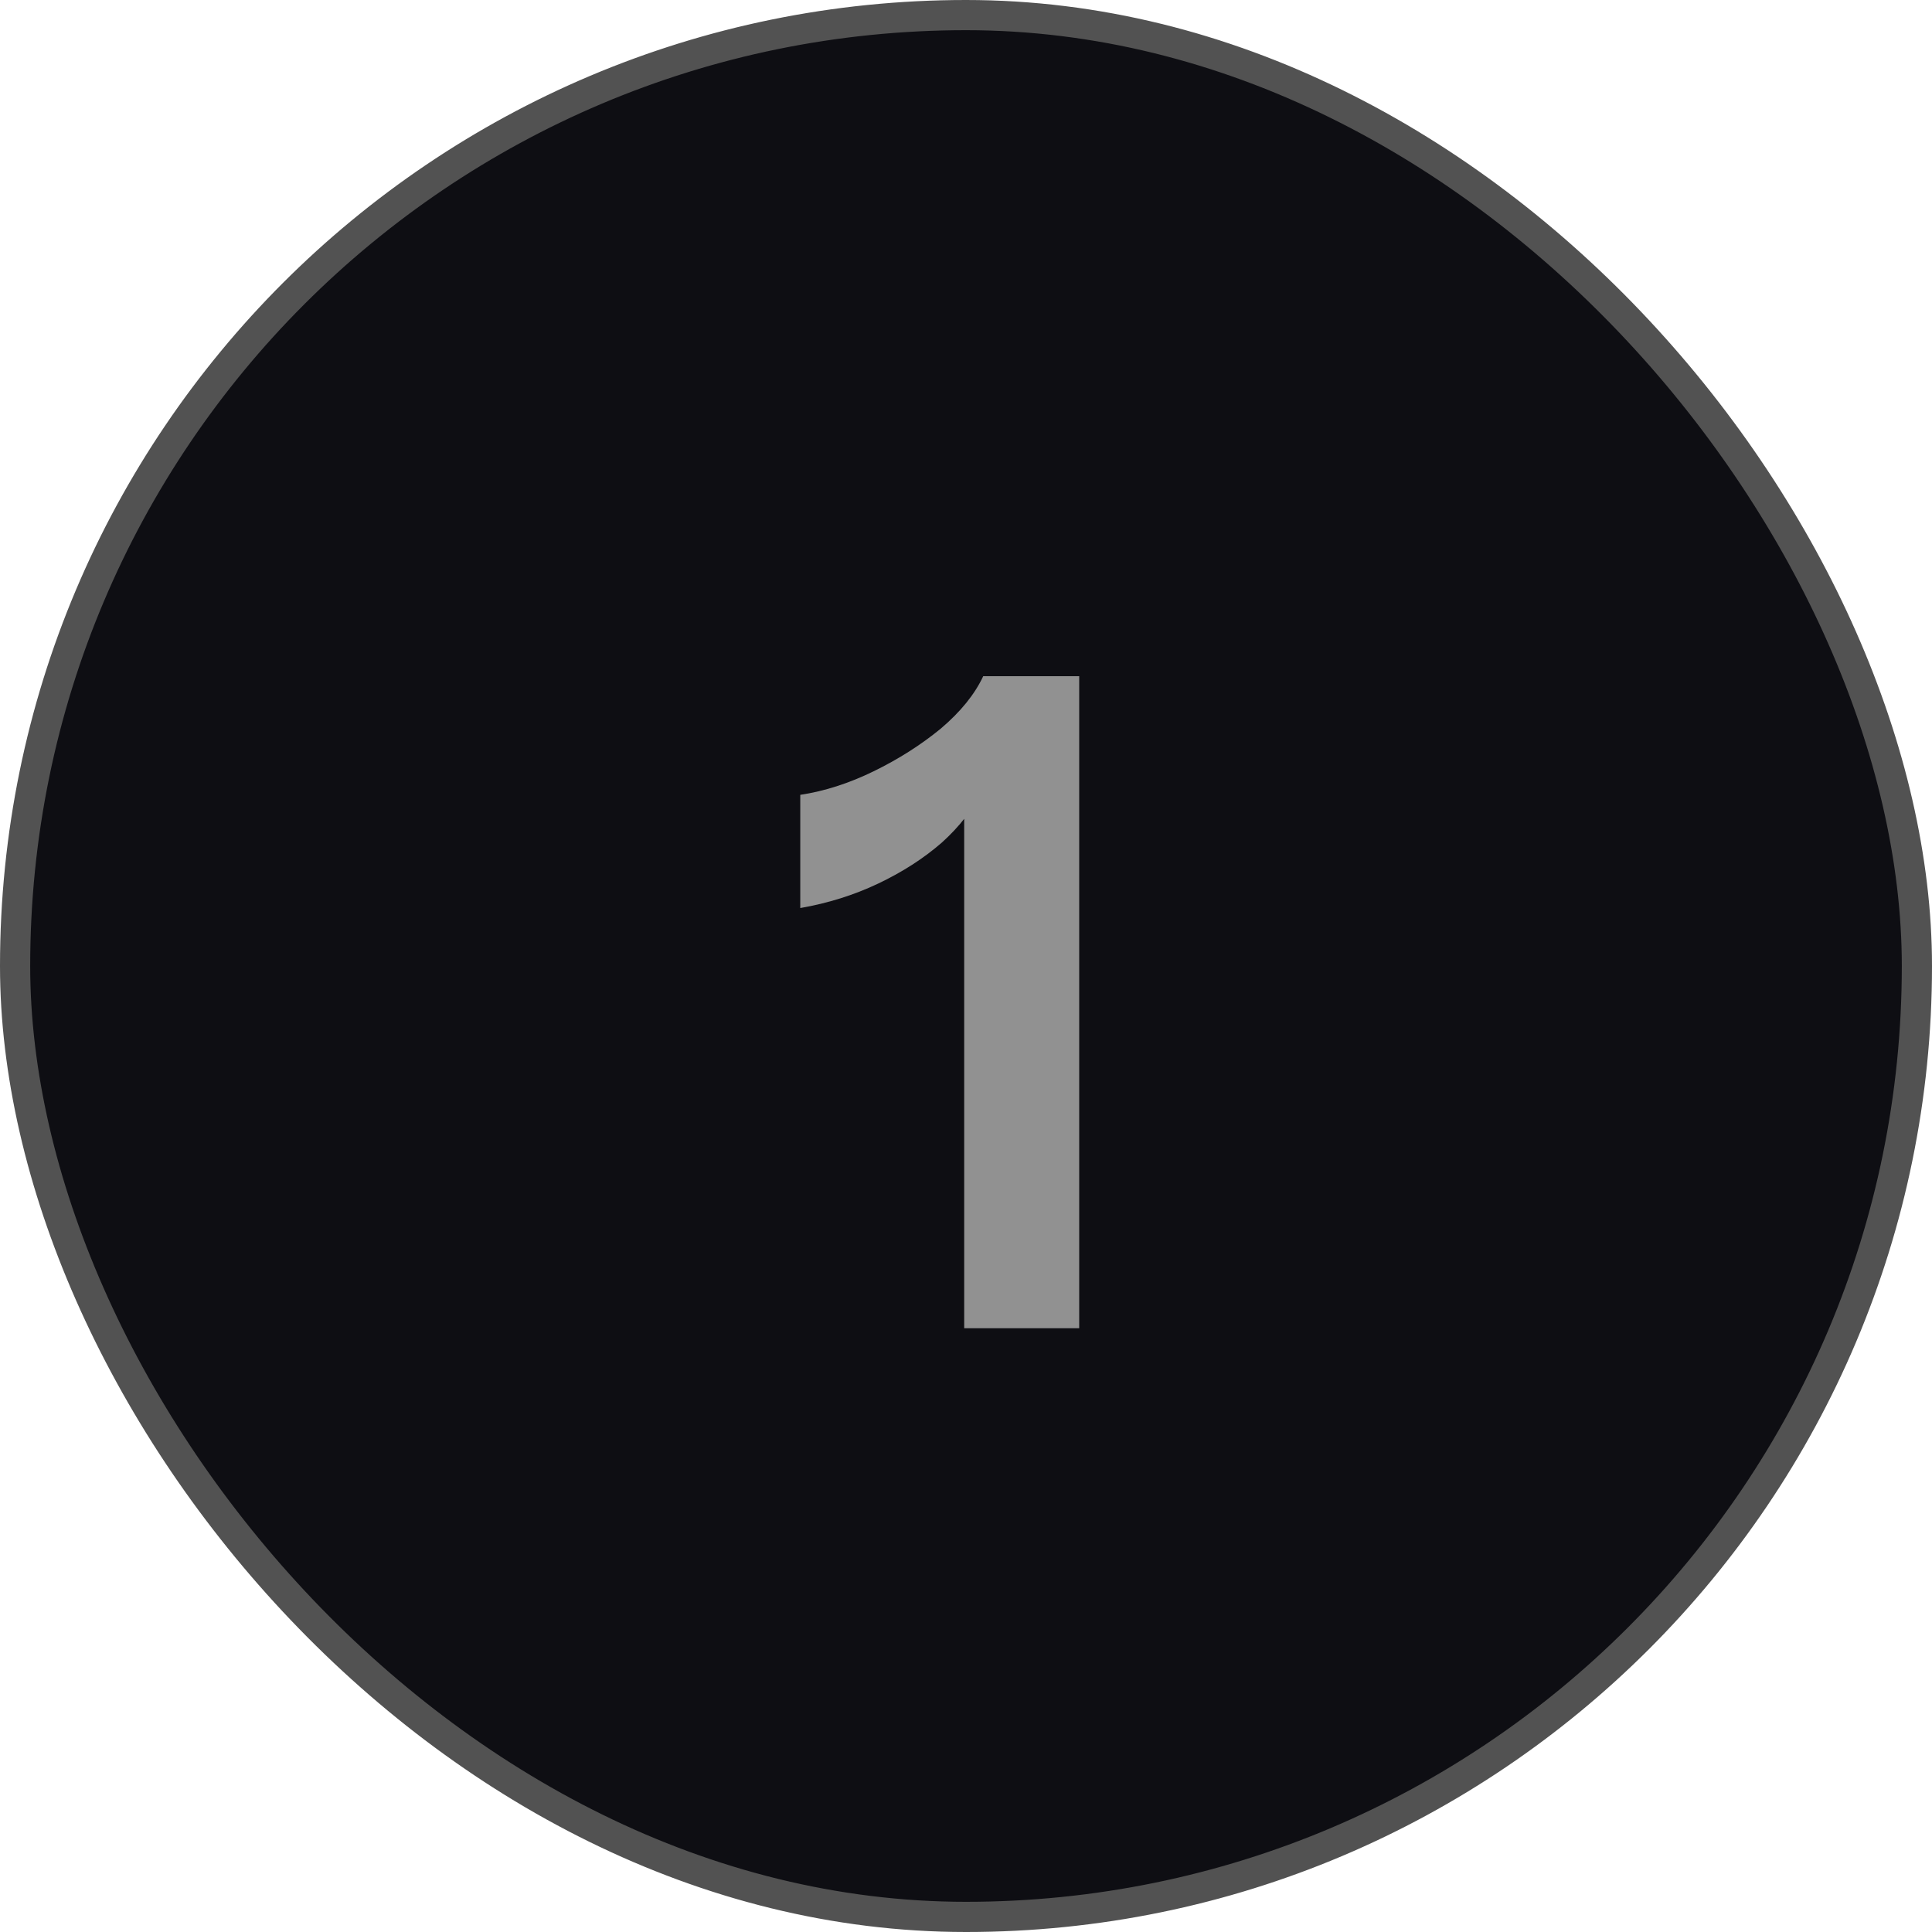
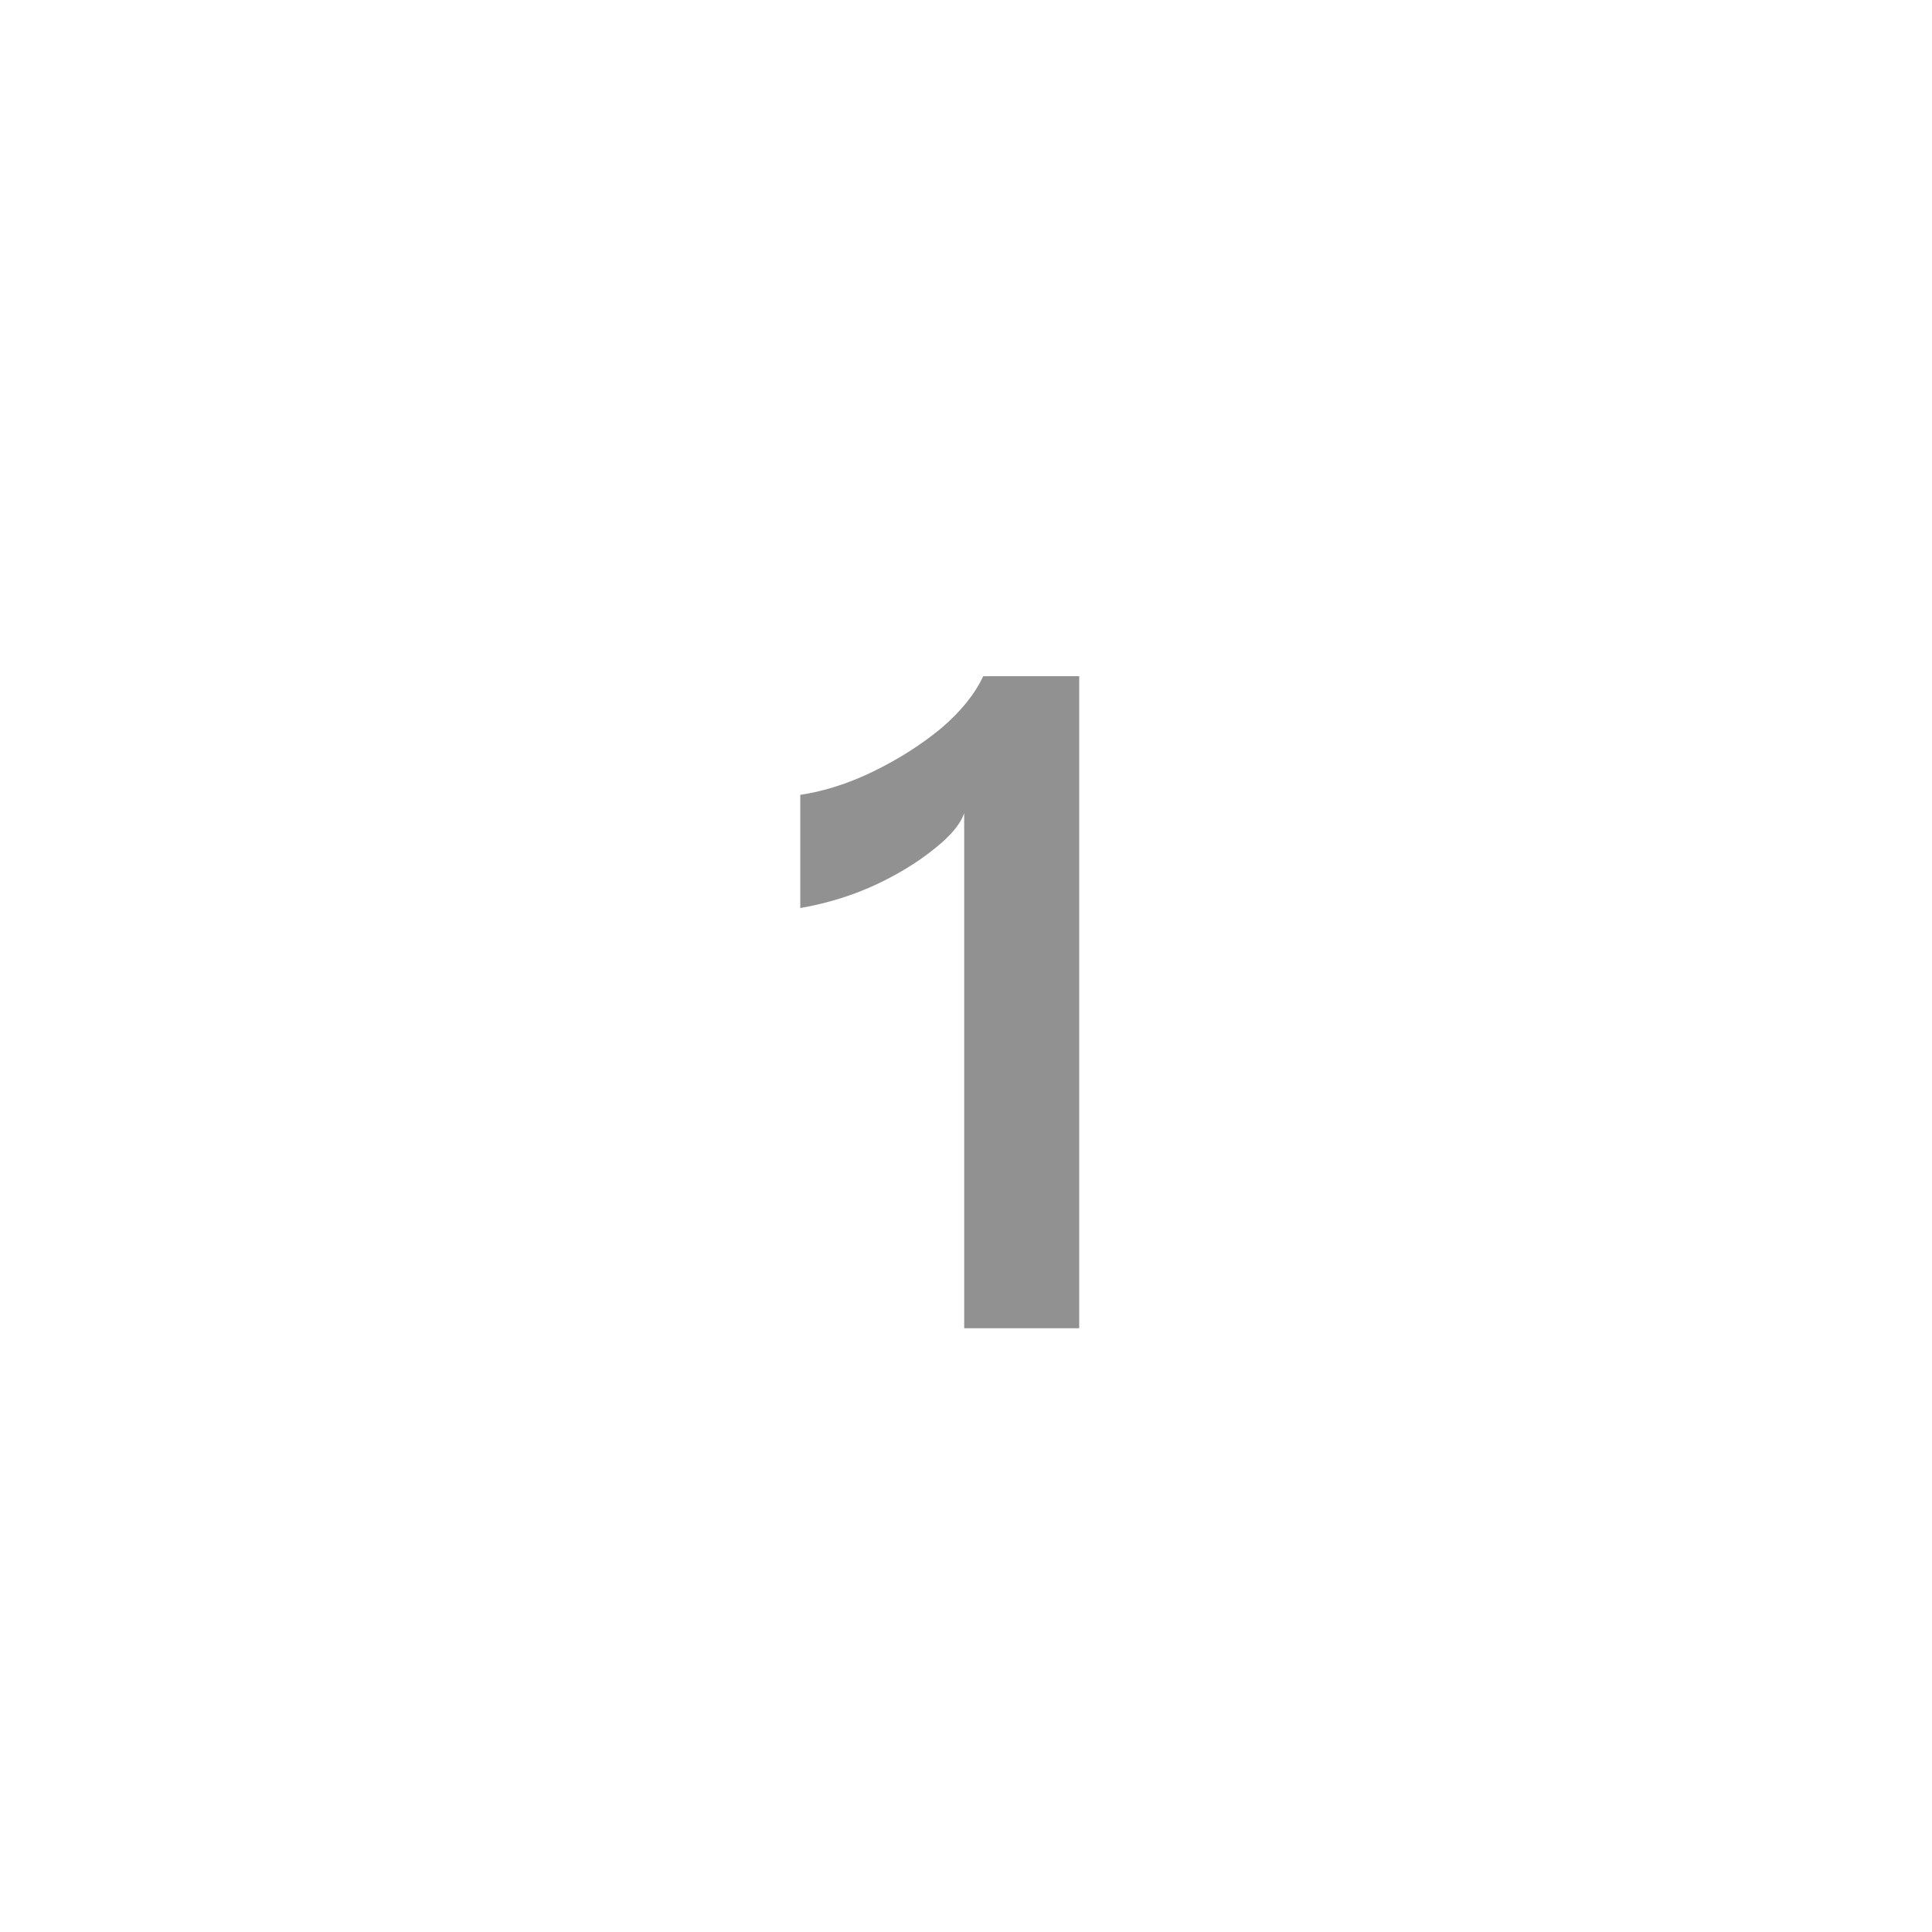
<svg xmlns="http://www.w3.org/2000/svg" width="64" height="64" viewBox="0 0 64 64" fill="none">
-   <rect x="0.5" y="0.5" width="63" height="63" rx="31.5" fill="#0E0E13" />
-   <rect x="0.5" y="0.5" width="63" height="63" rx="31.5" stroke="#525252" />
-   <path d="M31.94 44V25.85L32.51 26.21C32.23 26.81 31.79 27.38 31.19 27.92C30.59 28.44 29.89 28.89 29.09 29.27C28.29 29.65 27.43 29.92 26.51 30.08V26.33C27.31 26.21 28.12 25.95 28.94 25.55C29.76 25.15 30.5 24.68 31.16 24.14C31.82 23.58 32.29 23 32.57 22.4H35.75V44H31.94Z" fill="#919191" />
+   <path d="M31.94 44V25.85C32.23 26.81 31.79 27.38 31.19 27.92C30.59 28.44 29.89 28.89 29.09 29.27C28.29 29.65 27.43 29.92 26.51 30.08V26.33C27.31 26.21 28.12 25.95 28.94 25.55C29.76 25.15 30.5 24.68 31.16 24.14C31.82 23.58 32.29 23 32.57 22.4H35.75V44H31.94Z" fill="#919191" />
</svg>